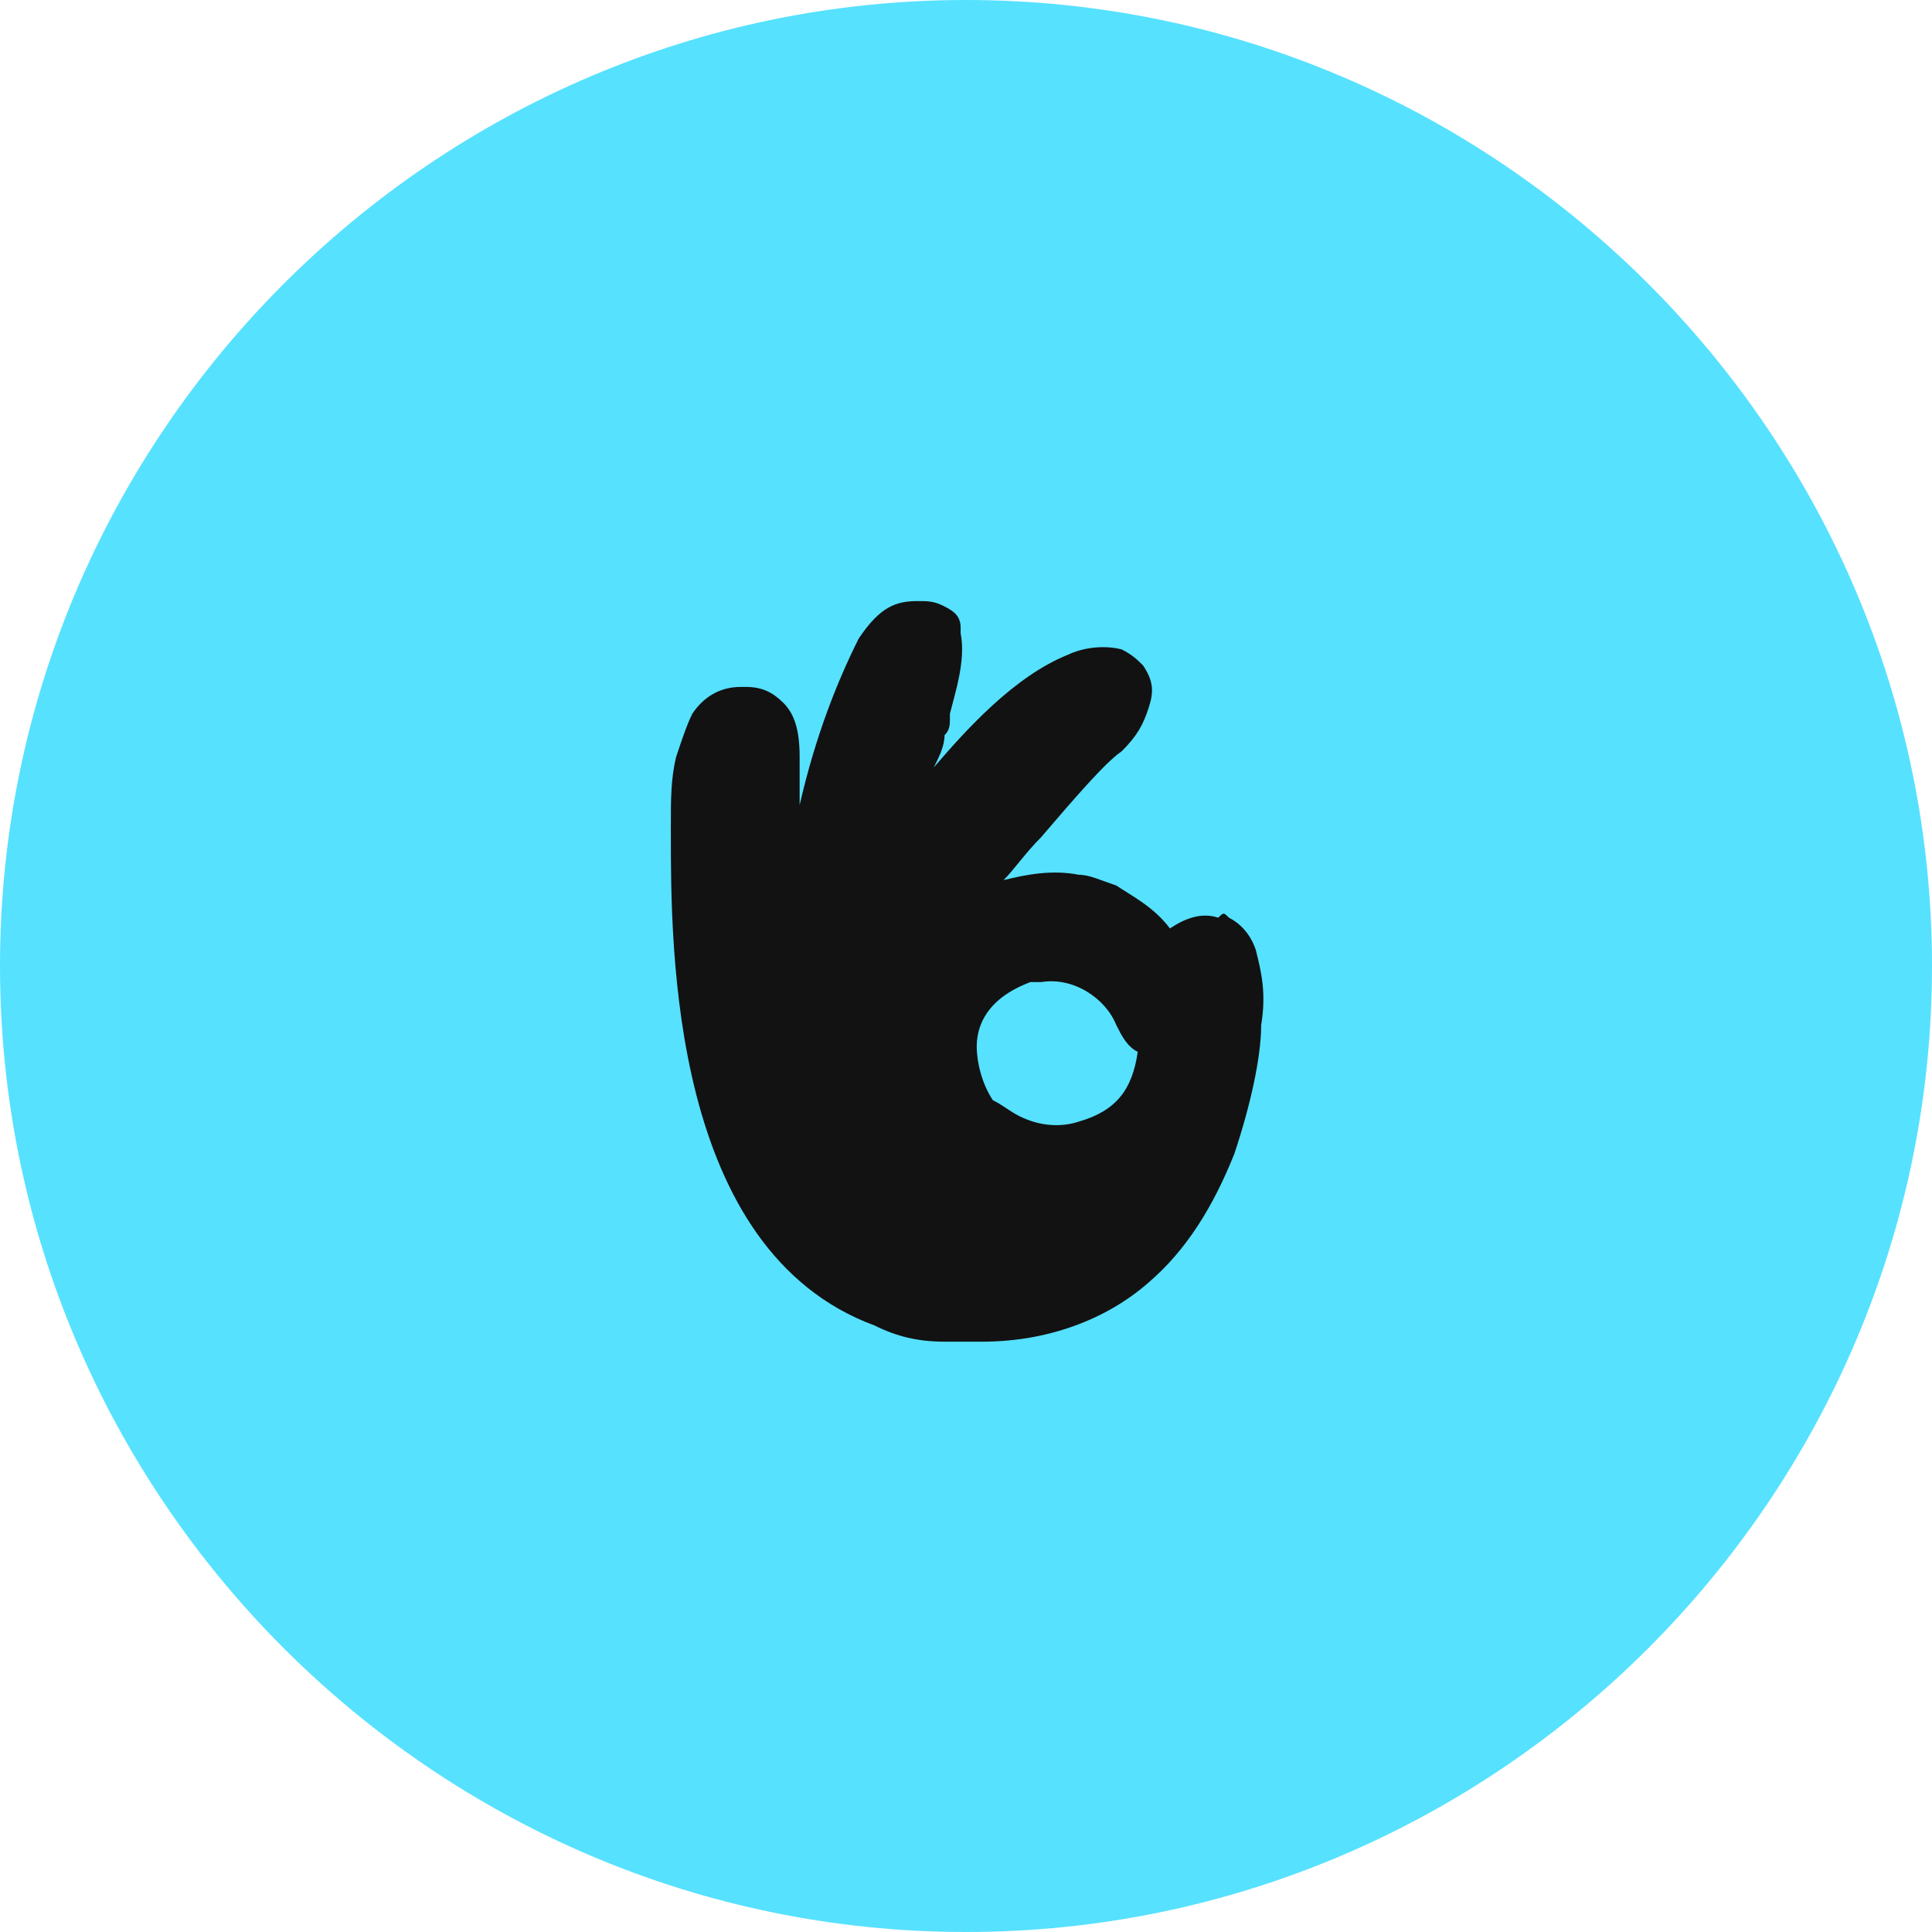
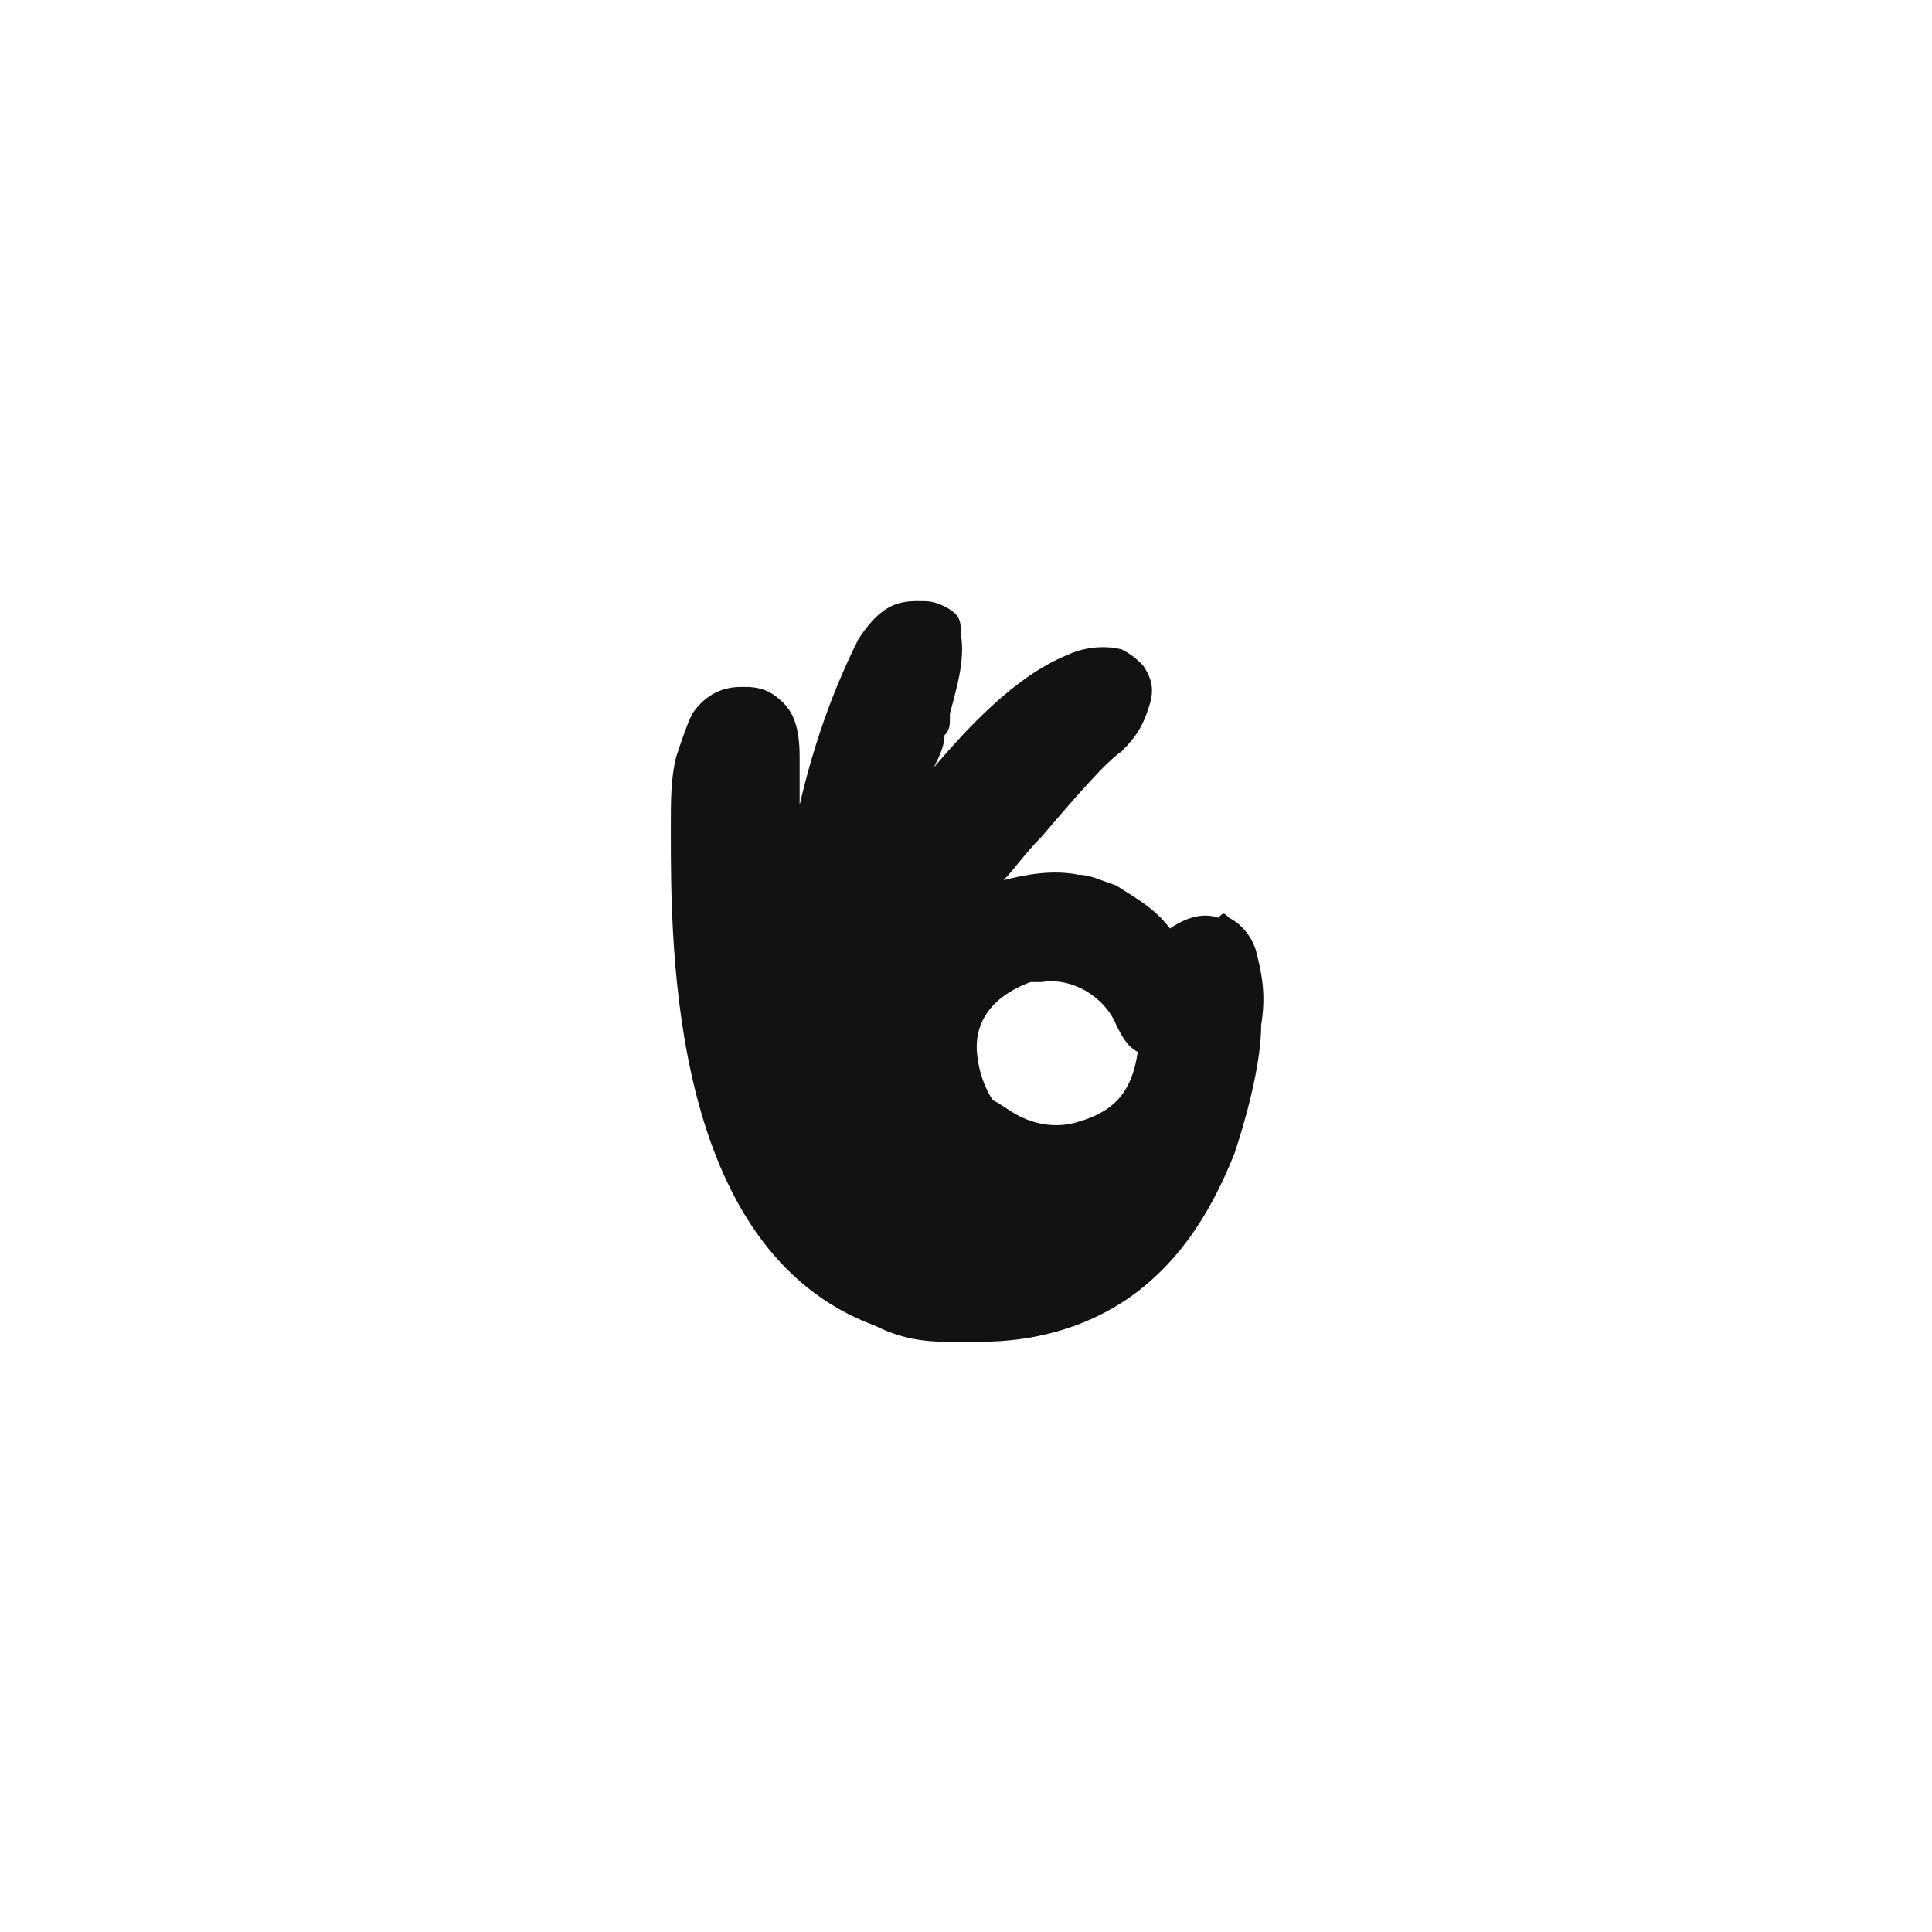
<svg xmlns="http://www.w3.org/2000/svg" version="1.1" id="Слой_1" x="0px" y="0px" viewBox="0 0 36 36" style="enable-background:new 0 0 36 36;" xml:space="preserve">
  <style type="text/css">
	.st0{fill:#56E1FF;}
	.st1{fill-rule:evenodd;clip-rule:evenodd;fill:#121212;}
</style>
-   <path class="st0" d="M18,0L18,0c9.9,0,18,8.1,18,18l0,0c0,9.9-8.1,18-18,18l0,0C8.1,36,0,27.9,0,18l0,0C0,8.1,8.1,0,18,0z" />
  <path class="st1" d="M22.9,17.1c0.2,0.1,0.4,0.3,0.5,0.6c0.1,0.4,0.2,0.8,0.1,1.4c0,0.6-0.2,1.5-0.5,2.4c-0.4,1-0.9,1.8-1.6,2.4  c-0.8,0.7-1.9,1.1-3.1,1.1c0,0,0,0,0,0c0,0,0,0,0,0c-0.2,0-0.5,0-0.7,0c0,0,0,0,0,0c-0.5,0-0.9-0.1-1.3-0.3c-3.8-1.4-3.8-7-3.8-9.2  l0,0c0,0,0-0.1,0-0.1c0-0.5,0-0.9,0.1-1.3c0.1-0.3,0.2-0.6,0.3-0.8c0.2-0.3,0.5-0.5,0.9-0.5c0,0,0,0,0.1,0c0.3,0,0.5,0.1,0.7,0.3  c0.2,0.2,0.3,0.5,0.3,1c0,0.2,0,0.5,0,0.9c0.3-1.3,0.7-2.3,1.1-3.1c0.4-0.6,0.7-0.7,1.1-0.7c0.2,0,0.3,0,0.5,0.1  c0.2,0.1,0.3,0.2,0.3,0.4c0,0,0,0.1,0,0.1c0.1,0.5-0.1,1.1-0.2,1.5c0,0,0,0.1,0,0.1c0,0.1,0,0.2-0.1,0.3c0,0.2-0.1,0.4-0.2,0.6  c0.6-0.7,1.5-1.7,2.5-2.1c0.2-0.1,0.6-0.2,1-0.1c0.2,0.1,0.3,0.2,0.4,0.3c0.2,0.3,0.2,0.5,0.1,0.8c-0.1,0.3-0.2,0.5-0.5,0.8  c-0.3,0.2-0.9,0.9-1.5,1.6c-0.3,0.3-0.5,0.6-0.7,0.8c0.4-0.1,0.9-0.2,1.4-0.1c0.2,0,0.4,0.1,0.7,0.2c0.3,0.2,0.7,0.4,1,0.8  c0.3-0.2,0.6-0.3,0.9-0.2C22.8,17,22.8,17,22.9,17.1z M19.4,18.3c0.6-0.1,1.2,0.3,1.4,0.8c0.1,0.2,0.2,0.4,0.4,0.5  c-0.1,0.7-0.4,1.1-1.1,1.3c-0.3,0.1-0.7,0.1-1.1-0.1c-0.2-0.1-0.3-0.2-0.5-0.3c-0.2-0.3-0.3-0.7-0.3-1c0-0.4,0.2-0.9,1-1.2  C19.3,18.3,19.3,18.3,19.4,18.3z" />
</svg>